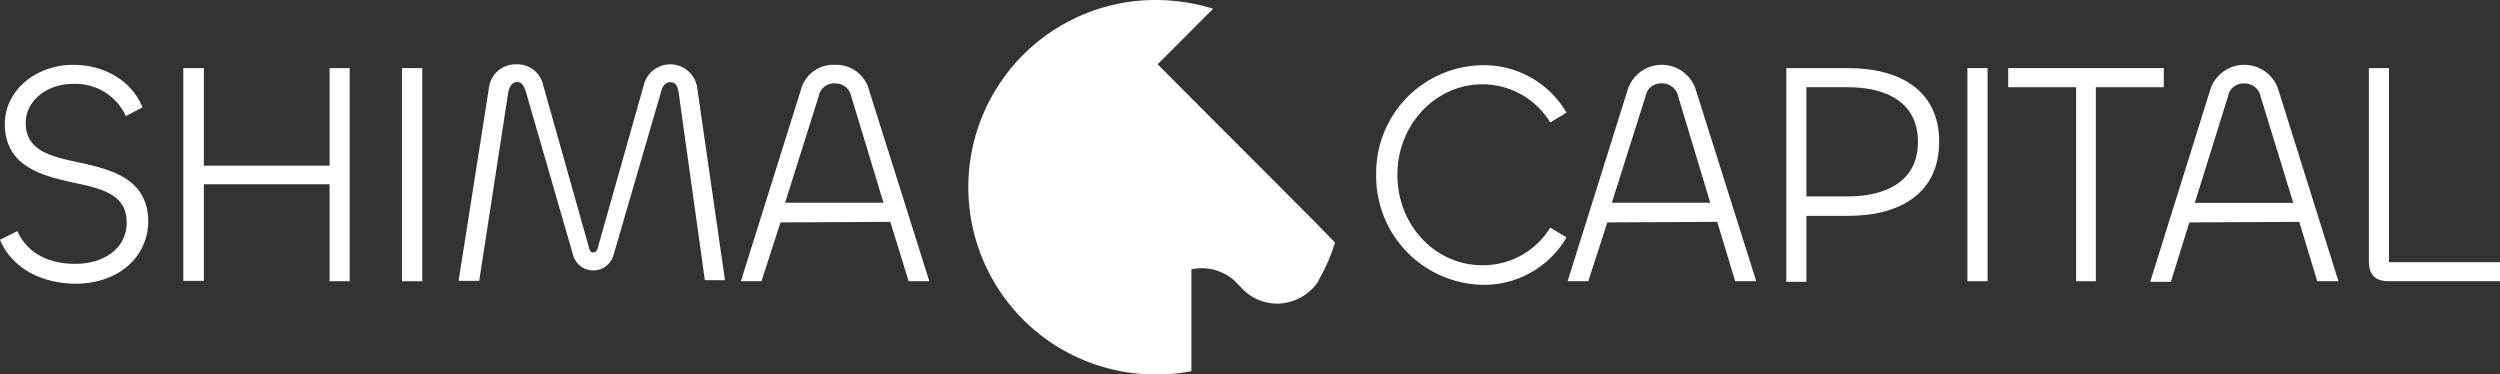
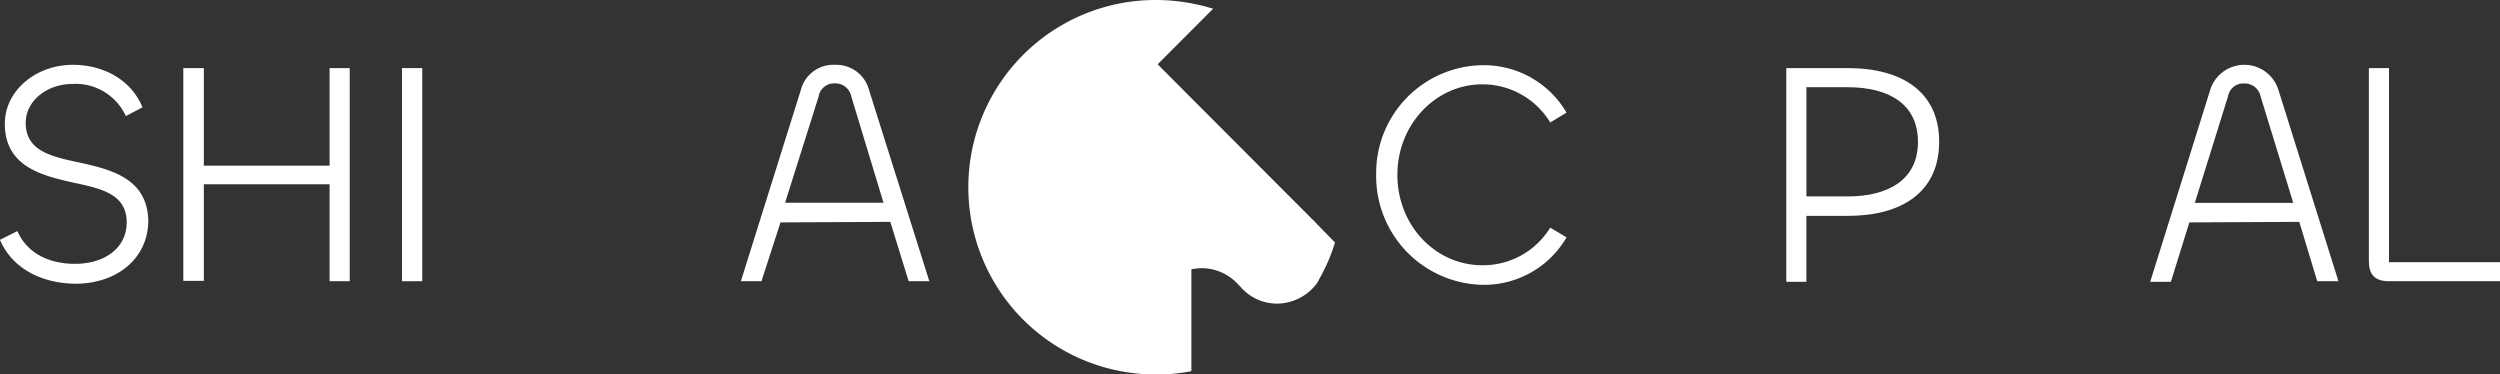
<svg xmlns="http://www.w3.org/2000/svg" width="520.693" height="77.989" viewBox="0 0 520.693 77.989">
  <rect x="0" y="0" width="520.693" height="77.989" fill="#333333" stroke="none" />
  <g id="investor1" transform="translate(0 0)">
    <path id="Path_749" data-name="Path 749" d="M204.262,51.514a36.07,36.07,0,0,1-2.6,6.353c-.341.682-.682,1.251-1.024,1.933a10.4,10.4,0,0,1-8.384,4.436,10.09,10.09,0,0,1-7.7-3.526l-.341-.341a10.269,10.269,0,0,0-7.7-3.51,12.592,12.592,0,0,0-2.161.227v21.22a37,37,0,0,1-7.133.682A38.995,38.995,0,1,1,167.1,1a40.49,40.49,0,0,1,11.78,1.82L167.33,14.388l7.019,7.052,24.7,24.745,1.024,1.024Z" transform="translate(73.787 -1)" fill="#fff" />
    <path id="Path_750" data-name="Path 750" d="M3.87,45.754l3.623-1.82C9.41,48.37,13.83,50.758,19.5,50.758c6.109,0,10.756-3.25,10.756-8.628,0-5.914-5.313-7.052-11.1-8.286C12.481,32.366,4.877,30.432,4.877,21.577c0-6.922,6.5-12.267,14.168-12.267,6.337,0,12.121,3.071,14.509,8.855l-3.477,1.82a11.487,11.487,0,0,0-11.1-6.694c-5.216,0-9.749,3.412-9.749,8.124,0,5.9,5.443,7.035,11.373,8.286,6.678,1.479,14.152,3.412,14.152,12.381C34.53,49.913,27.965,54.9,19.582,54.9,12.481,54.836,6.356,51.668,3.87,45.754Z" transform="translate(-3.87 4.192)" fill="#fff" />
    <path id="Path_751" data-name="Path 751" d="M27.37,54.119V9.73h4.273V30.056H57.835V9.73h4.192V54.119H57.835v-20.2H31.643V54.038H27.37Z" transform="translate(10.812 4.454)" fill="#fff" />
    <path id="Path_752" data-name="Path 752" d="M59.624,9.73V54.119H55.4V9.73Z" transform="translate(28.325 4.454)" fill="#fff" />
-     <path id="Path_753" data-name="Path 753" d="M62.65,54.422l6.337-40.294a5.54,5.54,0,0,1,5.67-4.874,5.443,5.443,0,0,1,5.557,4.094l9.5,33.714c.227,1.024.455,1.365,1.024,1.365s.8-.455,1.024-1.365l9.5-33.6a5.671,5.671,0,0,1,11.114.8l5.768,39.953h-4.192l-5.427-38.865c-.227-1.479-.569-2.388-1.82-2.388-.91,0-1.625.8-1.917,2.161l-9.862,33.86a4.371,4.371,0,0,1-8.384.114l-9.862-34.12c-.455-1.365-.894-2.047-1.8-2.047s-1.706.8-1.917,2.421L66.956,54.341H62.65Z" transform="translate(32.854 4.151)" fill="#fff" />
    <path id="Path_754" data-name="Path 754" d="M111.3,14.659a6.987,6.987,0,0,1,7.133-5.346,7.068,7.068,0,0,1,7.133,5.345l12.527,39.726h-4.306L129.971,42.02l-22.877.114-3.964,12.251H98.84Zm-3.25,23.38h20.5l-6.71-22.129a3.363,3.363,0,0,0-3.4-2.73,3.25,3.25,0,0,0-3.4,2.73Z" transform="translate(55.465 4.189)" fill="#fff" />
    <path id="Path_755" data-name="Path 755" d="M180.281,32.108a22.438,22.438,0,0,1,22.1-22.747,19.92,19.92,0,0,1,17.548,9.879l-3.4,2.047a16.491,16.491,0,0,0-14.152-7.945c-9.635,0-17.678,8.286-17.678,18.847s7.929,18.831,17.678,18.831a16.394,16.394,0,0,0,14.152-7.831l3.4,2.031A19.887,19.887,0,0,1,202.378,55.1a22.633,22.633,0,0,1-22.1-22.991Z" transform="translate(106.346 4.222)" fill="#fff" />
-     <path id="Path_756" data-name="Path 756" d="M217.282,14.656a7.441,7.441,0,0,1,14.282,0l12.543,39.726H239.72l-3.737-12.365-22.893.114-3.964,12.251H204.82Zm-3.25,23.38h20.5l-6.678-22.129a3.38,3.38,0,0,0-3.4-2.73,3.25,3.25,0,0,0-3.412,2.73Z" transform="translate(121.679 4.191)" fill="#fff" />
    <path id="Path_757" data-name="Path 757" d="M232.85,54.119V9.73h12.8c11.373,0,19.042,5,19.042,15.338,0,10.659-8.043,15.435-18.929,15.435h-8.725V54.233H232.85Zm4.192-40.408V36.458h8.611c8.124,0,14.623-3.25,14.623-11.373,0-7.831-6.012-11.373-14.623-11.373Z" transform="translate(139.192 4.454)" fill="#fff" />
-     <path id="Path_758" data-name="Path 758" d="M260.262,9.73V54.119H256.07V9.73Z" transform="translate(153.699 4.454)" fill="#fff" />
-     <path id="Path_759" data-name="Path 759" d="M293.7,13.711H279.546V54.119h-4.111V13.711H261.3V9.73h32.4Z" transform="translate(156.967 4.454)" fill="#fff" />
    <path id="Path_760" data-name="Path 760" d="M291.962,14.656a7.441,7.441,0,0,1,14.282,0l12.462,39.726h-4.419L310.55,42.018l-22.893.114L283.806,54.5H279.5Zm-3.168,23.4h20.5l-6.792-22.129a3.379,3.379,0,0,0-3.412-2.73,3.25,3.25,0,0,0-3.4,2.73Z" transform="translate(168.338 4.191)" fill="#fff" />
    <path id="Path_761" data-name="Path 761" d="M311.722,50.154h23.121v3.964H311.722c-3.168,0-4.192-1.625-4.192-4.192V9.73h4.192Z" transform="translate(185.85 4.454)" fill="#fff" />
  </g>
</svg>